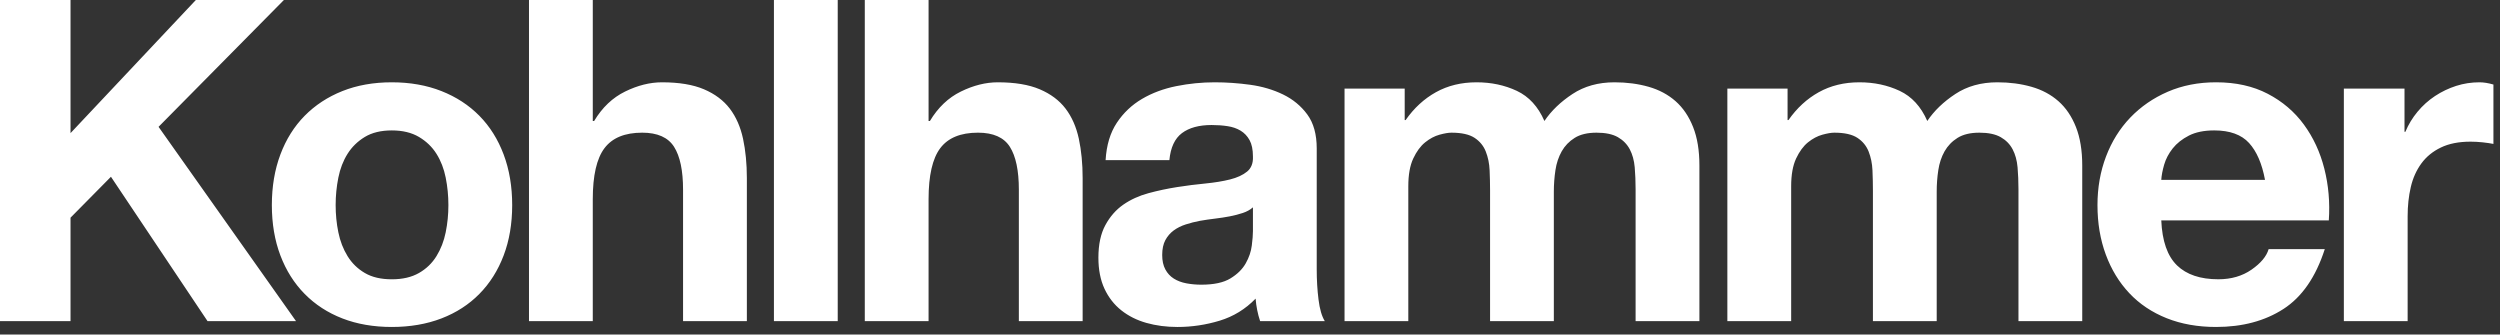
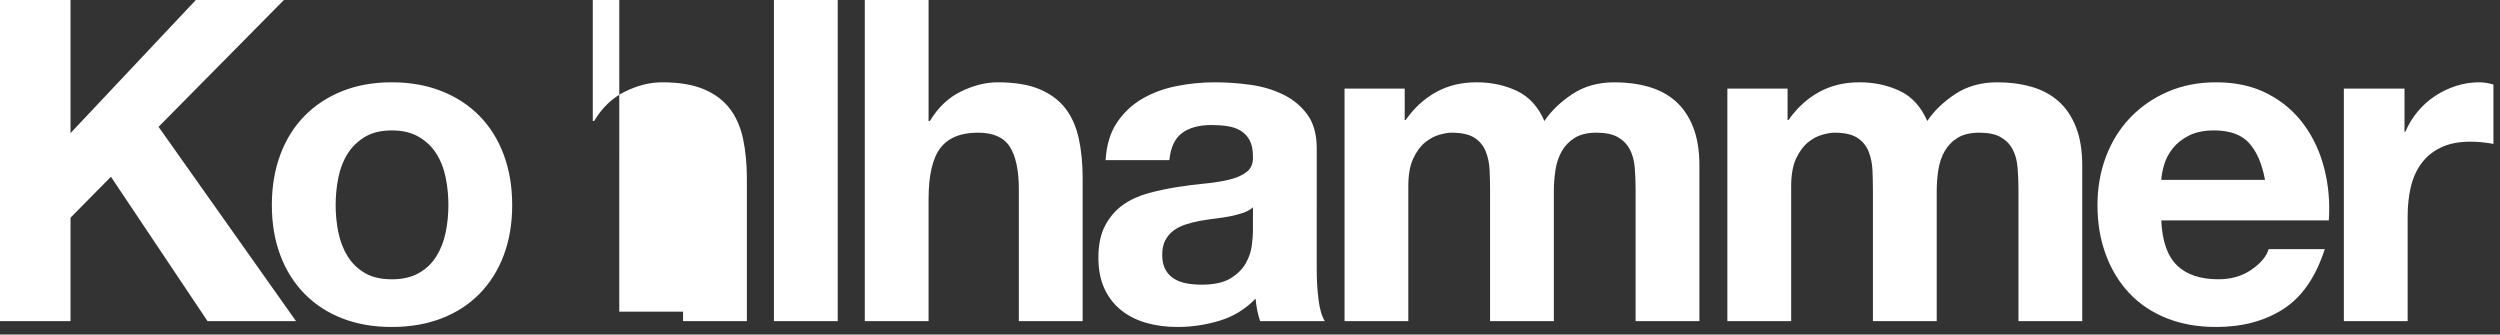
<svg xmlns="http://www.w3.org/2000/svg" width="142" height="19" viewBox="0 0 142 19">
  <rect x="0" y="0" width="142" height="19" fill="#333333" stroke="none" />
  <g fill="none" fill-rule="evenodd">
    <g fill="#FFF">
      <g>
-         <path d="M4.006 0v7.561L11.124 0h5.002l-7.12 7.204 7.808 11.036h-5.026l-5.486-8.2-2.296 2.324v5.876H0V0h4.006zm15.212 13.195c.102.502.276.953.523 1.353.246.4.574.72.982.958.408.24.919.358 1.531.358.613 0 1.126-.119 1.544-.358.416-.238.748-.558.994-.958.247-.4.422-.851.524-1.353.102-.503.153-1.018.153-1.546s-.051-1.048-.153-1.559c-.102-.51-.277-.961-.524-1.353-.246-.392-.578-.711-.994-.958-.418-.247-.931-.371-1.544-.371-.612 0-1.123.124-1.531.37-.408.248-.736.567-.982.959-.247.392-.421.843-.523 1.353-.102.511-.153 1.03-.153 1.559 0 .528.05 1.043.153 1.546zm-3.292-4.42c.323-.86.782-1.592 1.378-2.197.595-.604 1.31-1.073 2.143-1.405.833-.332 1.77-.498 2.807-.498s1.978.166 2.82.498c.841.332 1.56.8 2.155 1.405.596.605 1.055 1.337 1.378 2.197.323.86.485 1.818.485 2.874s-.162 2.01-.485 2.861c-.323.852-.782 1.58-1.378 2.184-.595.605-1.314 1.069-2.156 1.393-.841.323-1.782.485-2.819.485-1.038 0-1.974-.162-2.807-.485-.833-.324-1.548-.788-2.143-1.393-.596-.604-1.055-1.332-1.378-2.184-.323-.852-.485-1.805-.485-2.861 0-1.056.162-2.014.485-2.874zM33.67 0v6.872h.077c.459-.766 1.046-1.324 1.76-1.673.714-.35 1.412-.524 2.093-.524.969 0 1.764.132 2.385.396.62.264 1.11.63 1.467 1.098.357.47.608 1.04.753 1.712.144.673.217 1.418.217 2.235v8.124h-3.624v-7.46c0-1.09-.17-1.903-.51-2.439-.34-.537-.944-.805-1.811-.805-.987 0-1.702.294-2.143.882-.443.587-.664 1.554-.664 2.899v6.923h-3.623V0h3.623zm10.29 18.24h3.623V0h-3.624v18.24zM52.743 0v6.872h.076c.46-.766 1.046-1.324 1.76-1.673.715-.35 1.412-.524 2.093-.524.97 0 1.764.132 2.385.396.621.264 1.11.63 1.467 1.098.358.47.608 1.04.754 1.712.144.673.216 1.418.216 2.235v8.124h-3.623v-7.46c0-1.09-.17-1.903-.51-2.439-.34-.537-.944-.805-1.812-.805-.987 0-1.701.294-2.143.882-.442.587-.663 1.554-.663 2.899v6.923H49.12V0h3.624zm13.678 9.094c.067-.715.306-1.226.714-1.533.408-.306.97-.46 1.684-.46.324 0 .625.022.906.065.28.042.527.127.74.255.212.128.383.307.51.537.127.23.192.54.192.932.017.375-.094.66-.332.856-.238.196-.562.344-.97.447-.408.102-.876.178-1.403.23-.527.05-1.063.119-1.608.204-.544.086-1.084.2-1.62.345-.535.145-1.012.362-1.429.651-.416.29-.757.677-1.02 1.163-.264.485-.396 1.102-.396 1.852 0 .681.116 1.269.345 1.762.23.494.549.903.957 1.227.408.323.884.562 1.428.715.545.153 1.132.23 1.76.23.818 0 1.617-.12 2.4-.358.782-.238 1.462-.655 2.04-1.252.017.222.047.44.09.652.042.213.098.422.166.626h3.674c-.17-.273-.29-.681-.357-1.226-.069-.546-.102-1.116-.102-1.712V8.43c0-.8-.179-1.443-.536-1.929-.357-.485-.817-.864-1.378-1.136-.561-.272-1.183-.456-1.863-.55-.68-.093-1.352-.14-2.015-.14-.732 0-1.459.072-2.182.217-.723.145-1.373.387-1.952.728-.578.34-1.055.792-1.428 1.354-.374.562-.587 1.269-.638 2.12h3.623zm4.746 4.036c0 .205-.022.477-.065.818-.042.34-.157.677-.344 1.009-.187.332-.476.618-.868.856-.39.239-.943.357-1.658.357-.289 0-.57-.025-.842-.076s-.51-.14-.714-.268c-.204-.128-.366-.302-.485-.524-.119-.221-.178-.494-.178-.817 0-.341.06-.622.178-.844.119-.22.276-.404.472-.549.196-.144.425-.26.69-.345.263-.084.53-.153.803-.204.289-.05.578-.093.867-.127.289-.035.566-.077.83-.128.263-.051.51-.116.74-.192.23-.077.42-.183.574-.32v1.354zm8.62-8.098v1.789h.052c.476-.681 1.05-1.21 1.722-1.584.672-.374 1.441-.562 2.309-.562.833 0 1.595.162 2.284.485.689.324 1.212.894 1.569 1.712.39-.58.923-1.09 1.595-1.533.671-.443 1.467-.664 2.385-.664.697 0 1.344.085 1.94.255.594.17 1.105.443 1.53.818.425.375.757.865.995 1.469.24.604.358 1.332.358 2.184v8.839h-3.624v-7.485c0-.443-.017-.86-.05-1.252-.035-.392-.128-.732-.281-1.022-.154-.29-.38-.52-.676-.69-.298-.17-.702-.255-1.212-.255s-.924.098-1.238.294c-.315.196-.561.451-.74.766-.178.316-.298.673-.357 1.073-.06.4-.09.805-.09 1.213v7.358h-3.622v-7.409c0-.39-.01-.779-.026-1.162-.017-.383-.089-.736-.217-1.06-.127-.324-.34-.583-.637-.779-.298-.196-.736-.294-1.315-.294-.17 0-.395.038-.676.115-.28.077-.553.222-.816.434-.265.213-.49.52-.677.92-.187.4-.28.924-.28 1.57v7.665H76.37V5.032h3.419zm21.747 0v1.789h.05c.477-.681 1.05-1.21 1.723-1.584.672-.374 1.442-.562 2.31-.562.832 0 1.594.162 2.283.485.688.324 1.213.894 1.57 1.712.39-.58.921-1.09 1.593-1.533.672-.443 1.467-.664 2.387-.664.697 0 1.343.085 1.938.255.596.17 1.106.443 1.531.818.425.375.757.865.995 1.469.238.604.357 1.332.357 2.184v8.839h-3.622v-7.485c0-.443-.018-.86-.051-1.252-.035-.392-.128-.732-.281-1.022-.153-.29-.378-.52-.676-.69-.299-.17-.702-.255-1.213-.255-.51 0-.922.098-1.237.294-.315.196-.56.451-.74.766-.178.316-.297.673-.356 1.073-.061.4-.09.805-.09 1.213v7.358h-3.623v-7.409c0-.39-.01-.779-.026-1.162-.017-.383-.09-.736-.217-1.06-.128-.324-.34-.583-.638-.779-.298-.196-.735-.294-1.314-.294-.17 0-.395.038-.676.115-.28.077-.553.222-.817.434-.263.213-.488.52-.676.92-.186.4-.28.924-.28 1.57v7.665h-3.624V5.032h3.42zm26.213 3.091c-.434-.476-1.093-.715-1.977-.715-.579 0-1.059.098-1.441.294-.382.196-.69.439-.919.728-.229.29-.39.596-.485.92-.093.324-.149.613-.165.868h5.893c-.17-.92-.472-1.618-.906-2.095zm-4.095 6.95c.545.527 1.327.79 2.347.79.732 0 1.362-.182 1.889-.548.527-.367.85-.754.97-1.163h3.189c-.51 1.584-1.293 2.717-2.347 3.398-1.056.681-2.332 1.022-3.828 1.022-1.037 0-1.973-.166-2.807-.498-.833-.333-1.539-.805-2.117-1.418-.579-.613-1.025-1.345-1.34-2.197-.315-.852-.472-1.789-.472-2.81 0-.987.162-1.907.485-2.759.323-.852.782-1.588 1.378-2.21.595-.621 1.305-1.111 2.13-1.469.825-.357 1.739-.536 2.743-.536 1.123 0 2.1.217 2.934.652.834.433 1.518 1.017 2.054 1.749.536.732.923 1.567 1.161 2.504.238.936.324 1.916.255 2.938h-9.516c.05 1.174.348 2.026.892 2.554zm12.924-10.04v2.452h.05c.17-.41.4-.788.689-1.137.29-.349.621-.647.995-.894.375-.247.774-.438 1.2-.575.424-.136.867-.204 1.326-.204.238 0 .502.043.791.127v3.373c-.17-.034-.374-.064-.612-.09-.238-.025-.468-.038-.69-.038-.662 0-1.224.11-1.682.332-.46.221-.83.523-1.11.907-.28.383-.482.83-.6 1.34-.12.512-.179 1.066-.179 1.662v5.952h-3.623V5.032h3.445z" transform="translate(-84 -36) translate(84 36)" />
+         <path d="M4.006 0v7.561L11.124 0h5.002l-7.12 7.204 7.808 11.036h-5.026l-5.486-8.2-2.296 2.324v5.876H0V0h4.006zm15.212 13.195c.102.502.276.953.523 1.353.246.4.574.72.982.958.408.24.919.358 1.531.358.613 0 1.126-.119 1.544-.358.416-.238.748-.558.994-.958.247-.4.422-.851.524-1.353.102-.503.153-1.018.153-1.546s-.051-1.048-.153-1.559c-.102-.51-.277-.961-.524-1.353-.246-.392-.578-.711-.994-.958-.418-.247-.931-.371-1.544-.371-.612 0-1.123.124-1.531.37-.408.248-.736.567-.982.959-.247.392-.421.843-.523 1.353-.102.511-.153 1.03-.153 1.559 0 .528.05 1.043.153 1.546zm-3.292-4.42c.323-.86.782-1.592 1.378-2.197.595-.604 1.31-1.073 2.143-1.405.833-.332 1.77-.498 2.807-.498s1.978.166 2.82.498c.841.332 1.56.8 2.155 1.405.596.605 1.055 1.337 1.378 2.197.323.86.485 1.818.485 2.874s-.162 2.01-.485 2.861c-.323.852-.782 1.58-1.378 2.184-.595.605-1.314 1.069-2.156 1.393-.841.323-1.782.485-2.819.485-1.038 0-1.974-.162-2.807-.485-.833-.324-1.548-.788-2.143-1.393-.596-.604-1.055-1.332-1.378-2.184-.323-.852-.485-1.805-.485-2.861 0-1.056.162-2.014.485-2.874zM33.67 0v6.872h.077c.459-.766 1.046-1.324 1.76-1.673.714-.35 1.412-.524 2.093-.524.969 0 1.764.132 2.385.396.62.264 1.11.63 1.467 1.098.357.47.608 1.04.753 1.712.144.673.217 1.418.217 2.235v8.124h-3.624v-7.46v6.923h-3.623V0h3.623zm10.29 18.24h3.623V0h-3.624v18.24zM52.743 0v6.872h.076c.46-.766 1.046-1.324 1.76-1.673.715-.35 1.412-.524 2.093-.524.97 0 1.764.132 2.385.396.621.264 1.11.63 1.467 1.098.358.47.608 1.04.754 1.712.144.673.216 1.418.216 2.235v8.124h-3.623v-7.46c0-1.09-.17-1.903-.51-2.439-.34-.537-.944-.805-1.812-.805-.987 0-1.701.294-2.143.882-.442.587-.663 1.554-.663 2.899v6.923H49.12V0h3.624zm13.678 9.094c.067-.715.306-1.226.714-1.533.408-.306.97-.46 1.684-.46.324 0 .625.022.906.065.28.042.527.127.74.255.212.128.383.307.51.537.127.23.192.54.192.932.017.375-.094.66-.332.856-.238.196-.562.344-.97.447-.408.102-.876.178-1.403.23-.527.05-1.063.119-1.608.204-.544.086-1.084.2-1.62.345-.535.145-1.012.362-1.429.651-.416.29-.757.677-1.02 1.163-.264.485-.396 1.102-.396 1.852 0 .681.116 1.269.345 1.762.23.494.549.903.957 1.227.408.323.884.562 1.428.715.545.153 1.132.23 1.76.23.818 0 1.617-.12 2.4-.358.782-.238 1.462-.655 2.04-1.252.017.222.047.44.09.652.042.213.098.422.166.626h3.674c-.17-.273-.29-.681-.357-1.226-.069-.546-.102-1.116-.102-1.712V8.43c0-.8-.179-1.443-.536-1.929-.357-.485-.817-.864-1.378-1.136-.561-.272-1.183-.456-1.863-.55-.68-.093-1.352-.14-2.015-.14-.732 0-1.459.072-2.182.217-.723.145-1.373.387-1.952.728-.578.34-1.055.792-1.428 1.354-.374.562-.587 1.269-.638 2.12h3.623zm4.746 4.036c0 .205-.022.477-.065.818-.042.34-.157.677-.344 1.009-.187.332-.476.618-.868.856-.39.239-.943.357-1.658.357-.289 0-.57-.025-.842-.076s-.51-.14-.714-.268c-.204-.128-.366-.302-.485-.524-.119-.221-.178-.494-.178-.817 0-.341.06-.622.178-.844.119-.22.276-.404.472-.549.196-.144.425-.26.69-.345.263-.084.53-.153.803-.204.289-.05.578-.093.867-.127.289-.035.566-.077.83-.128.263-.051.51-.116.74-.192.23-.077.42-.183.574-.32v1.354zm8.62-8.098v1.789h.052c.476-.681 1.05-1.21 1.722-1.584.672-.374 1.441-.562 2.309-.562.833 0 1.595.162 2.284.485.689.324 1.212.894 1.569 1.712.39-.58.923-1.09 1.595-1.533.671-.443 1.467-.664 2.385-.664.697 0 1.344.085 1.94.255.594.17 1.105.443 1.53.818.425.375.757.865.995 1.469.24.604.358 1.332.358 2.184v8.839h-3.624v-7.485c0-.443-.017-.86-.05-1.252-.035-.392-.128-.732-.281-1.022-.154-.29-.38-.52-.676-.69-.298-.17-.702-.255-1.212-.255s-.924.098-1.238.294c-.315.196-.561.451-.74.766-.178.316-.298.673-.357 1.073-.06.4-.09.805-.09 1.213v7.358h-3.622v-7.409c0-.39-.01-.779-.026-1.162-.017-.383-.089-.736-.217-1.06-.127-.324-.34-.583-.637-.779-.298-.196-.736-.294-1.315-.294-.17 0-.395.038-.676.115-.28.077-.553.222-.816.434-.265.213-.49.52-.677.92-.187.4-.28.924-.28 1.57v7.665H76.37V5.032h3.419zm21.747 0v1.789h.05c.477-.681 1.05-1.21 1.723-1.584.672-.374 1.442-.562 2.31-.562.832 0 1.594.162 2.283.485.688.324 1.213.894 1.57 1.712.39-.58.921-1.09 1.593-1.533.672-.443 1.467-.664 2.387-.664.697 0 1.343.085 1.938.255.596.17 1.106.443 1.531.818.425.375.757.865.995 1.469.238.604.357 1.332.357 2.184v8.839h-3.622v-7.485c0-.443-.018-.86-.051-1.252-.035-.392-.128-.732-.281-1.022-.153-.29-.378-.52-.676-.69-.299-.17-.702-.255-1.213-.255-.51 0-.922.098-1.237.294-.315.196-.56.451-.74.766-.178.316-.297.673-.356 1.073-.061.4-.09.805-.09 1.213v7.358h-3.623v-7.409c0-.39-.01-.779-.026-1.162-.017-.383-.09-.736-.217-1.06-.128-.324-.34-.583-.638-.779-.298-.196-.735-.294-1.314-.294-.17 0-.395.038-.676.115-.28.077-.553.222-.817.434-.263.213-.488.52-.676.92-.186.4-.28.924-.28 1.57v7.665h-3.624V5.032h3.42zm26.213 3.091c-.434-.476-1.093-.715-1.977-.715-.579 0-1.059.098-1.441.294-.382.196-.69.439-.919.728-.229.29-.39.596-.485.92-.093.324-.149.613-.165.868h5.893c-.17-.92-.472-1.618-.906-2.095zm-4.095 6.95c.545.527 1.327.79 2.347.79.732 0 1.362-.182 1.889-.548.527-.367.85-.754.97-1.163h3.189c-.51 1.584-1.293 2.717-2.347 3.398-1.056.681-2.332 1.022-3.828 1.022-1.037 0-1.973-.166-2.807-.498-.833-.333-1.539-.805-2.117-1.418-.579-.613-1.025-1.345-1.34-2.197-.315-.852-.472-1.789-.472-2.81 0-.987.162-1.907.485-2.759.323-.852.782-1.588 1.378-2.21.595-.621 1.305-1.111 2.13-1.469.825-.357 1.739-.536 2.743-.536 1.123 0 2.1.217 2.934.652.834.433 1.518 1.017 2.054 1.749.536.732.923 1.567 1.161 2.504.238.936.324 1.916.255 2.938h-9.516c.05 1.174.348 2.026.892 2.554zm12.924-10.04v2.452h.05c.17-.41.4-.788.689-1.137.29-.349.621-.647.995-.894.375-.247.774-.438 1.2-.575.424-.136.867-.204 1.326-.204.238 0 .502.043.791.127v3.373c-.17-.034-.374-.064-.612-.09-.238-.025-.468-.038-.69-.038-.662 0-1.224.11-1.682.332-.46.221-.83.523-1.11.907-.28.383-.482.83-.6 1.34-.12.512-.179 1.066-.179 1.662v5.952h-3.623V5.032h3.445z" transform="translate(-84 -36) translate(84 36)" />
      </g>
    </g>
  </g>
</svg>